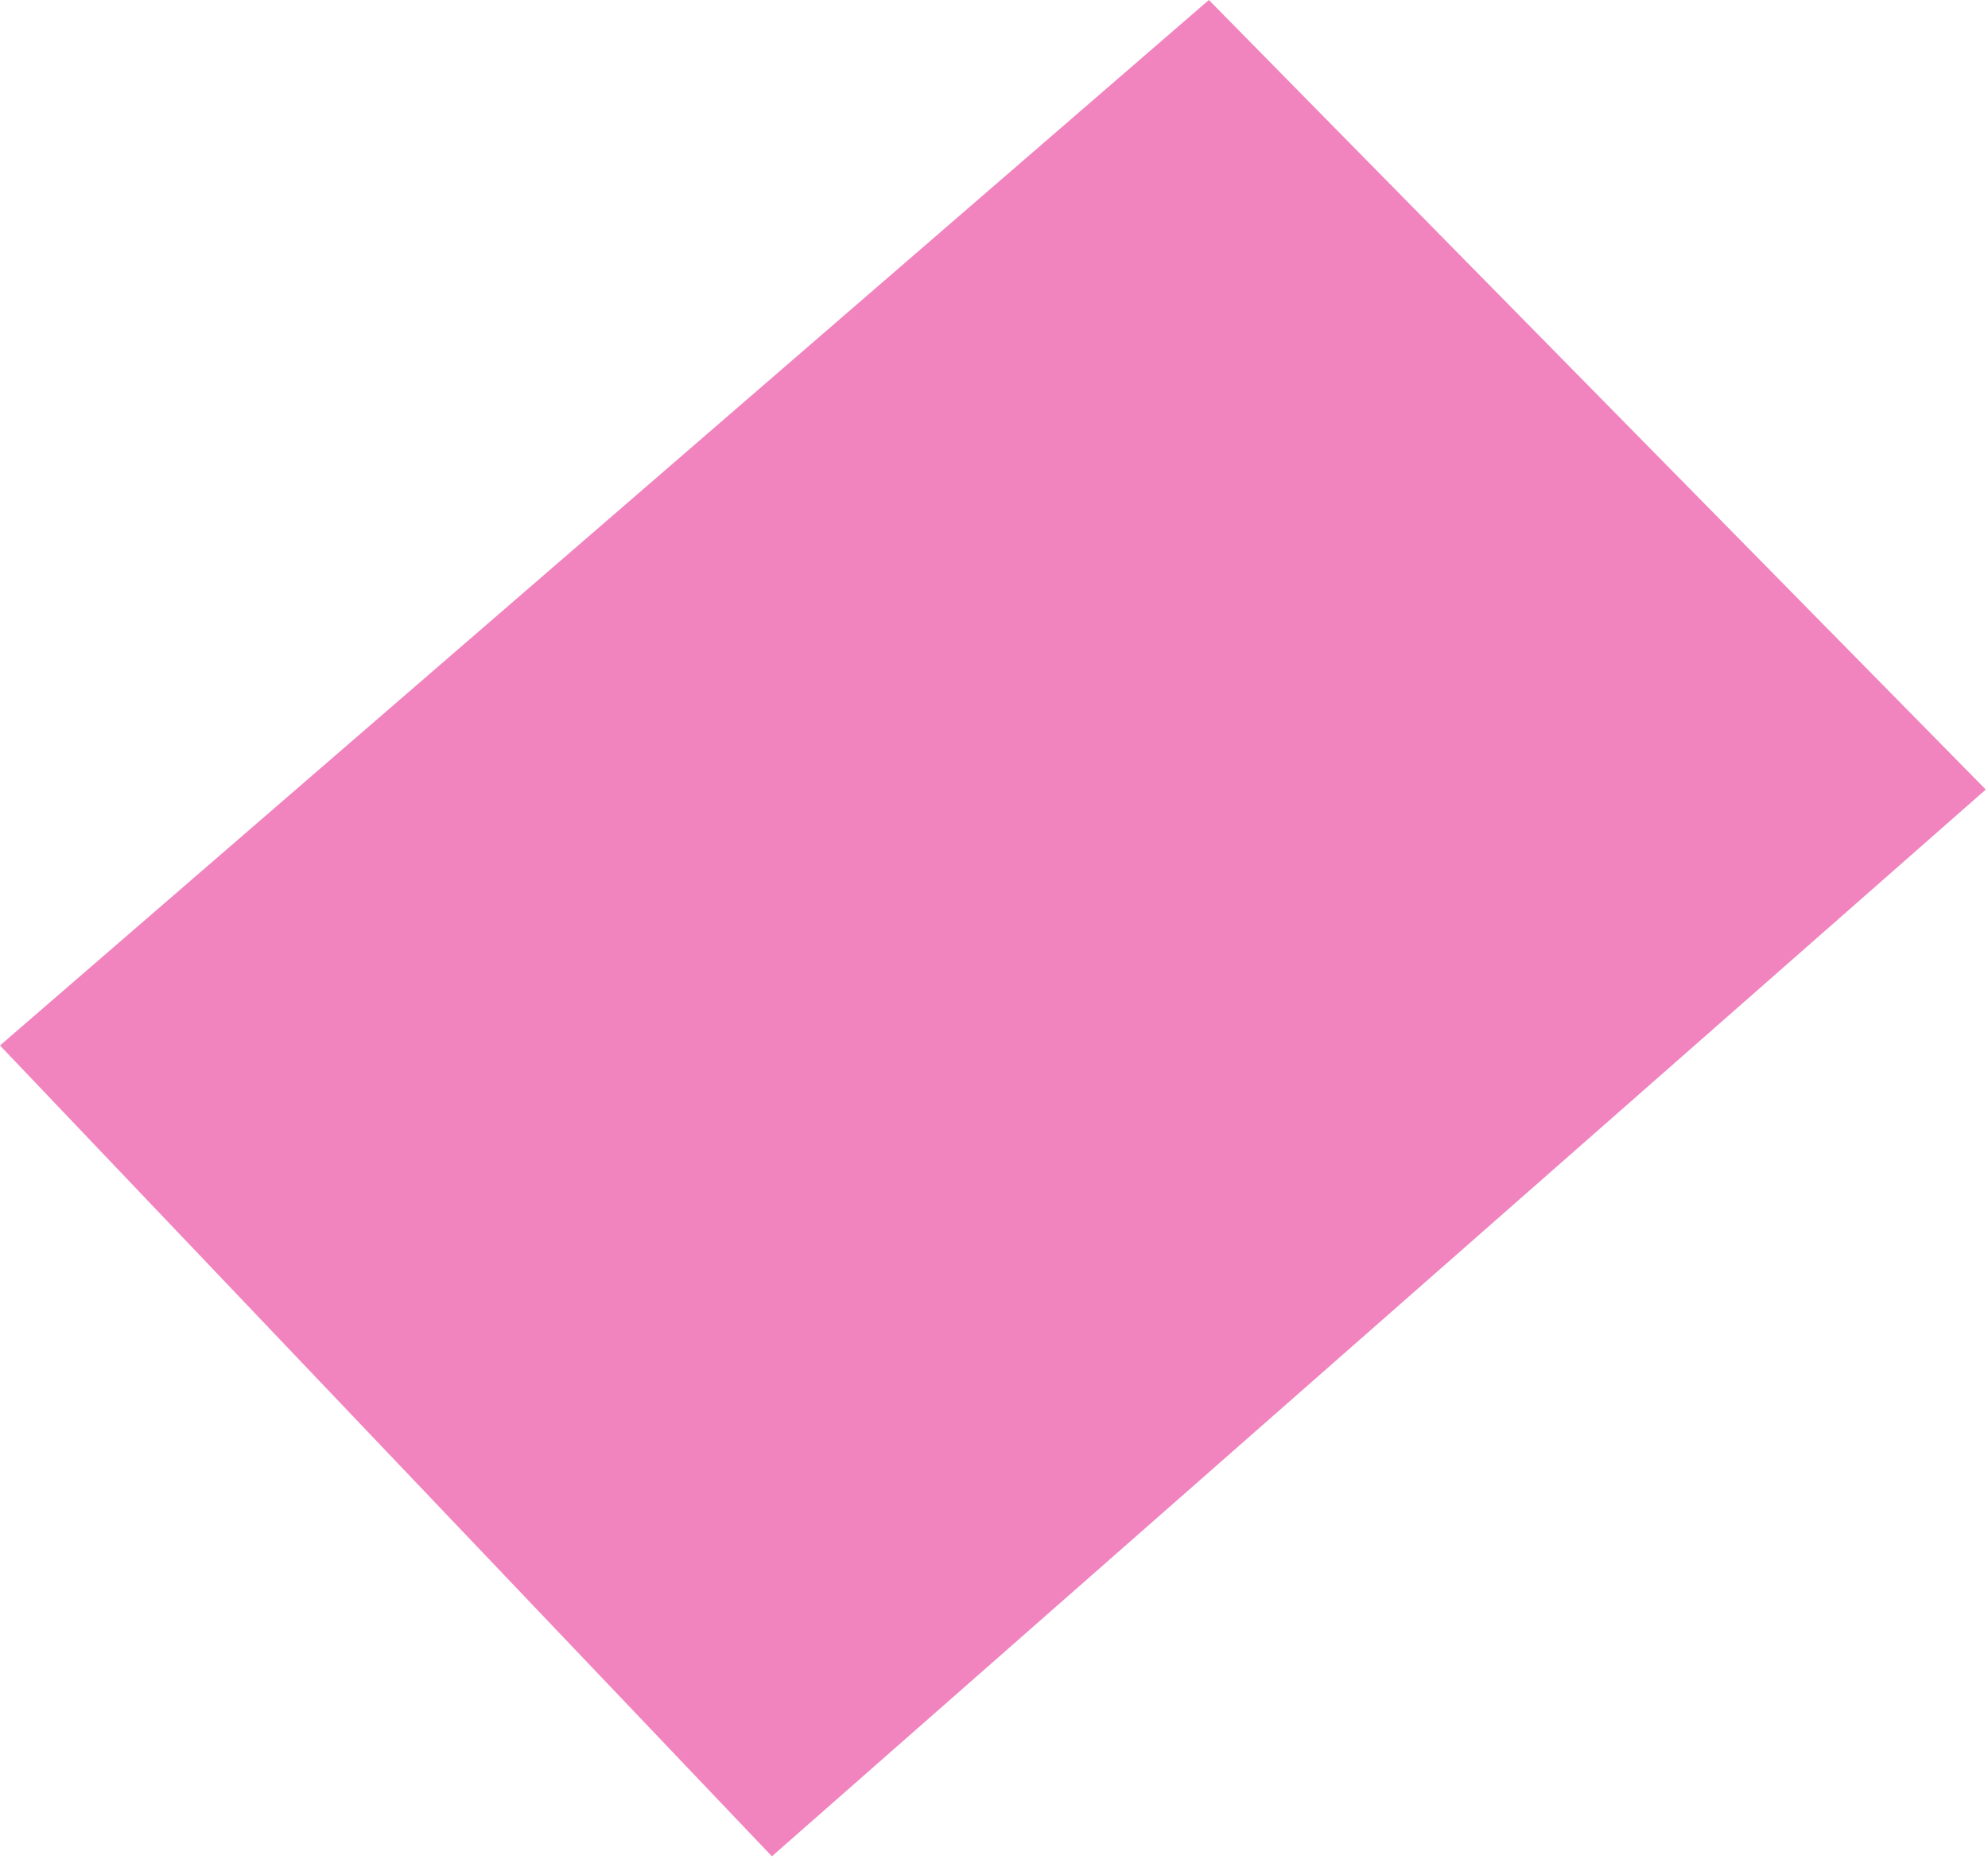
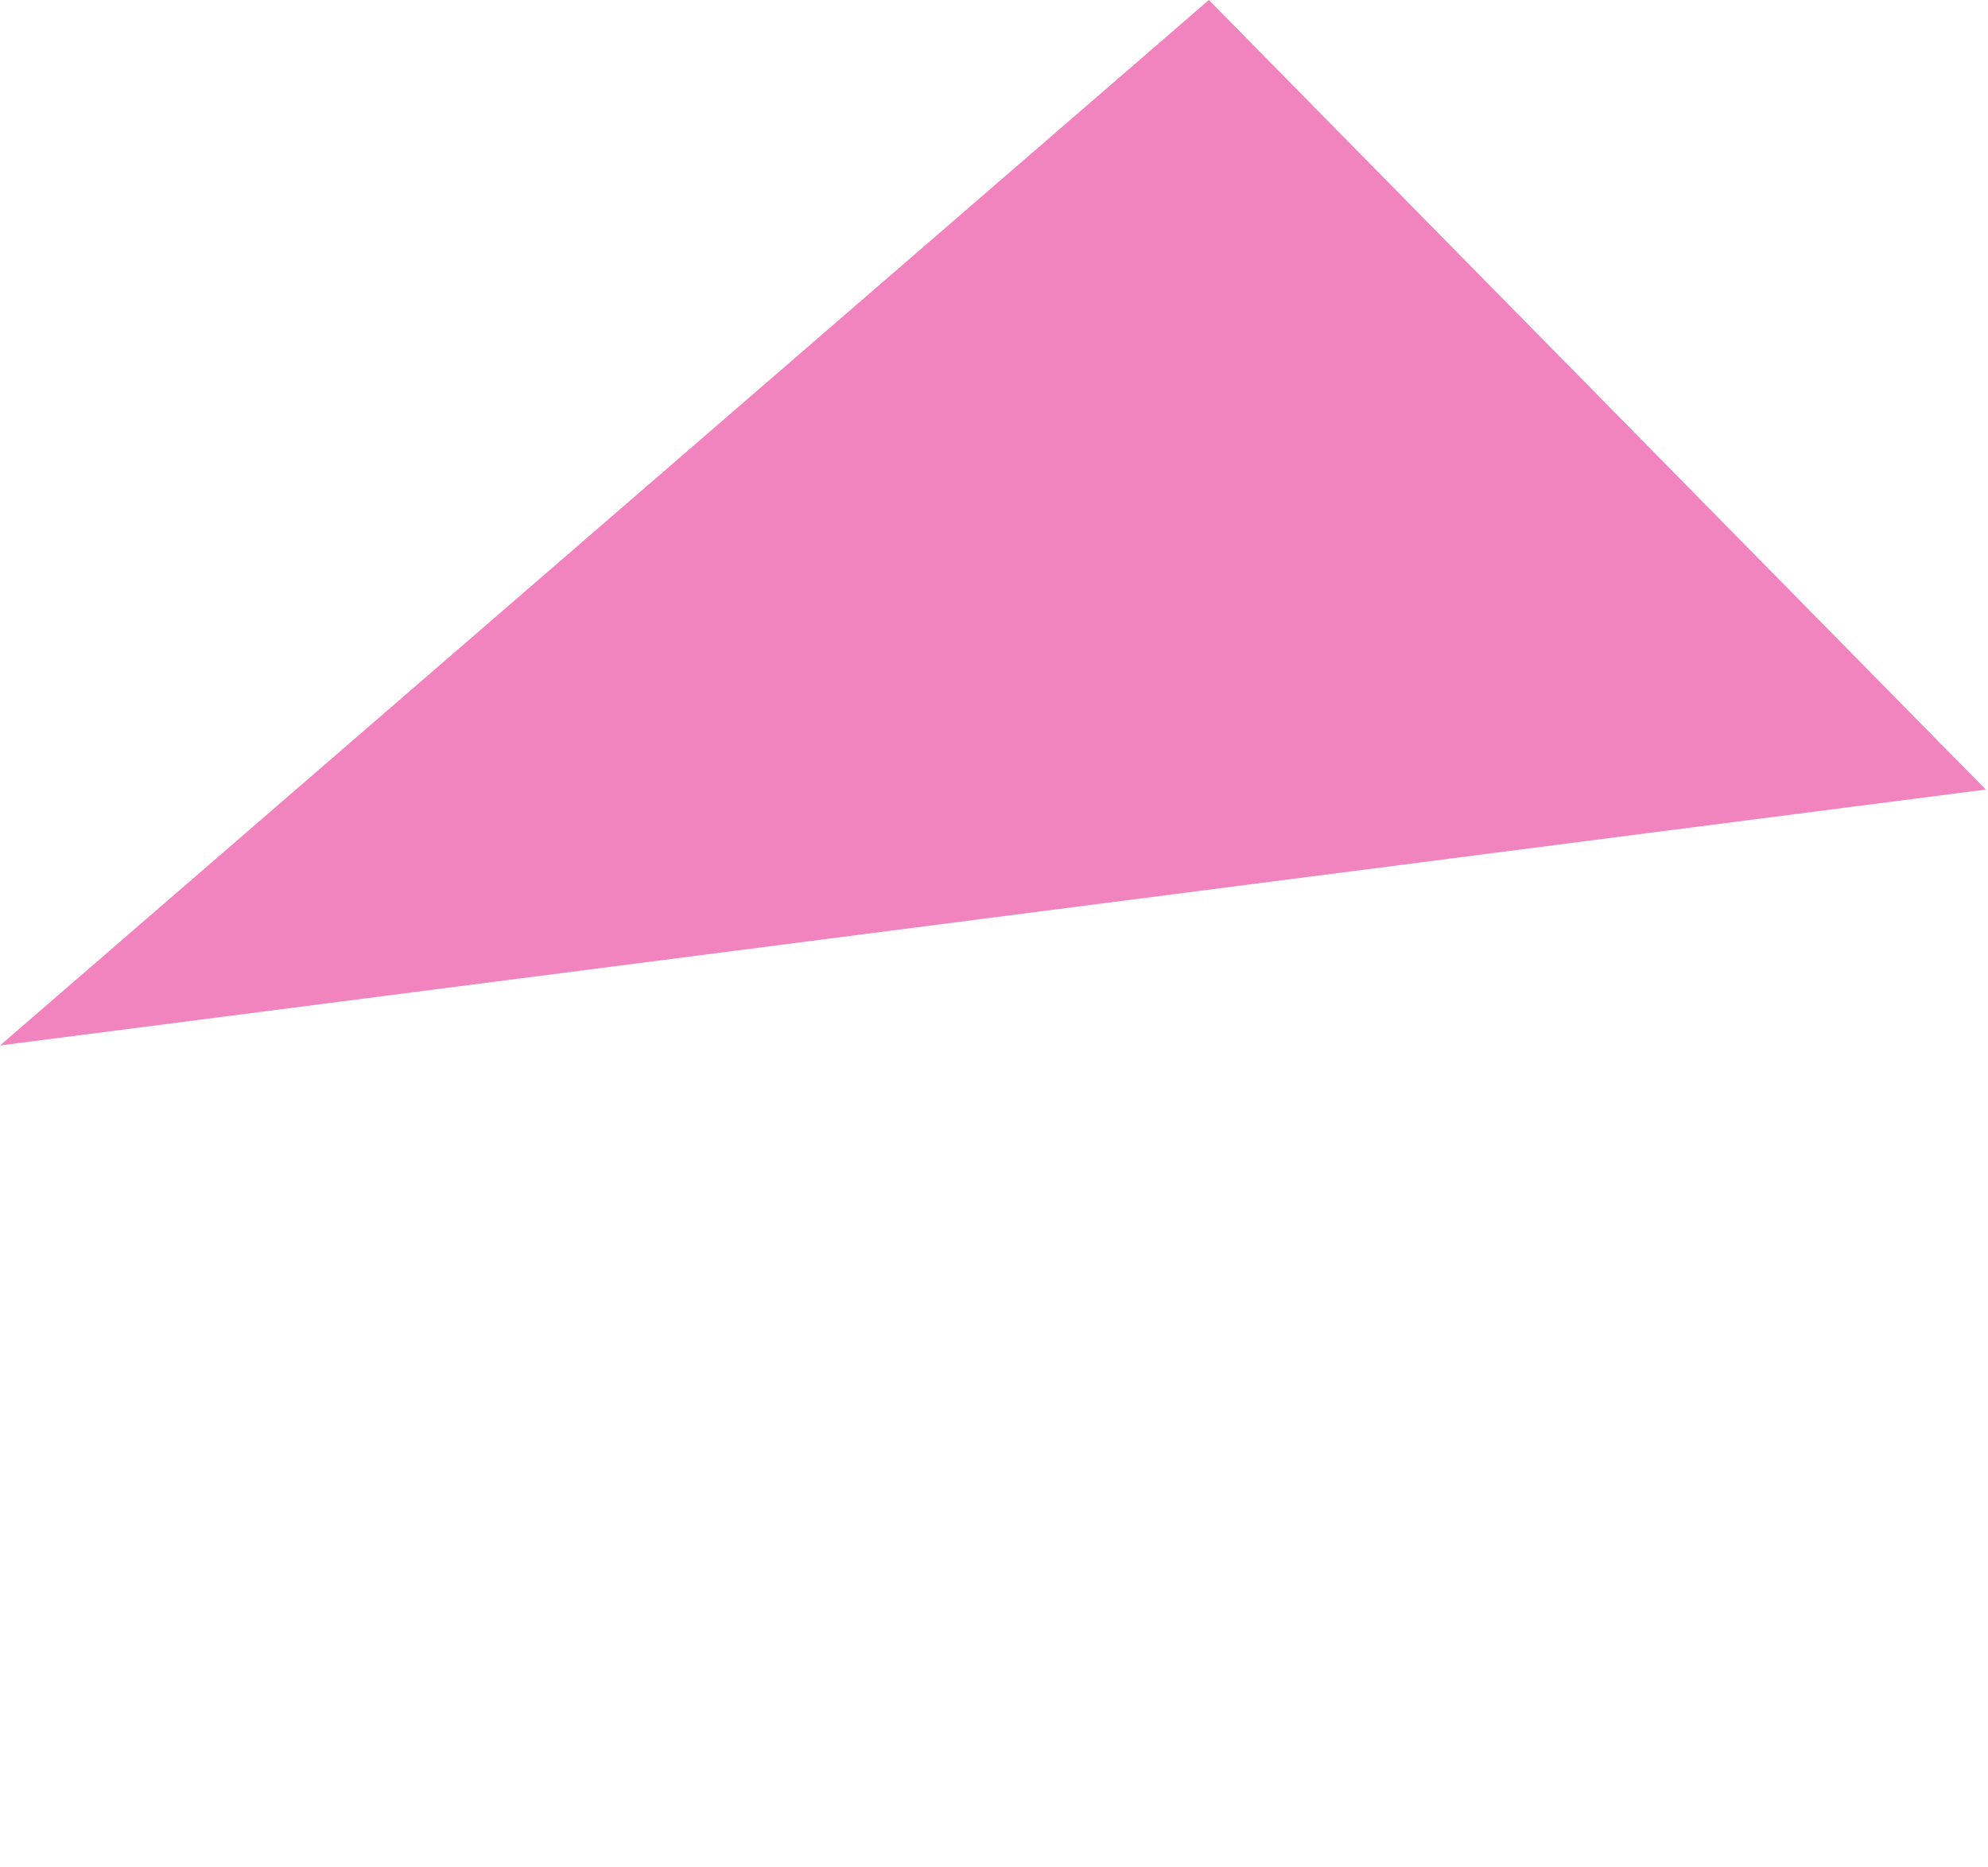
<svg xmlns="http://www.w3.org/2000/svg" width="82" height="77" viewBox="0 0 82 77" fill="none">
-   <path d="M0 43.126L49.863 0L81.908 32.569L31.839 76.573L0 43.126Z" fill="#E5097F" fill-opacity="0.5" />
+   <path d="M0 43.126L49.863 0L81.908 32.569L0 43.126Z" fill="#E5097F" fill-opacity="0.5" />
</svg>